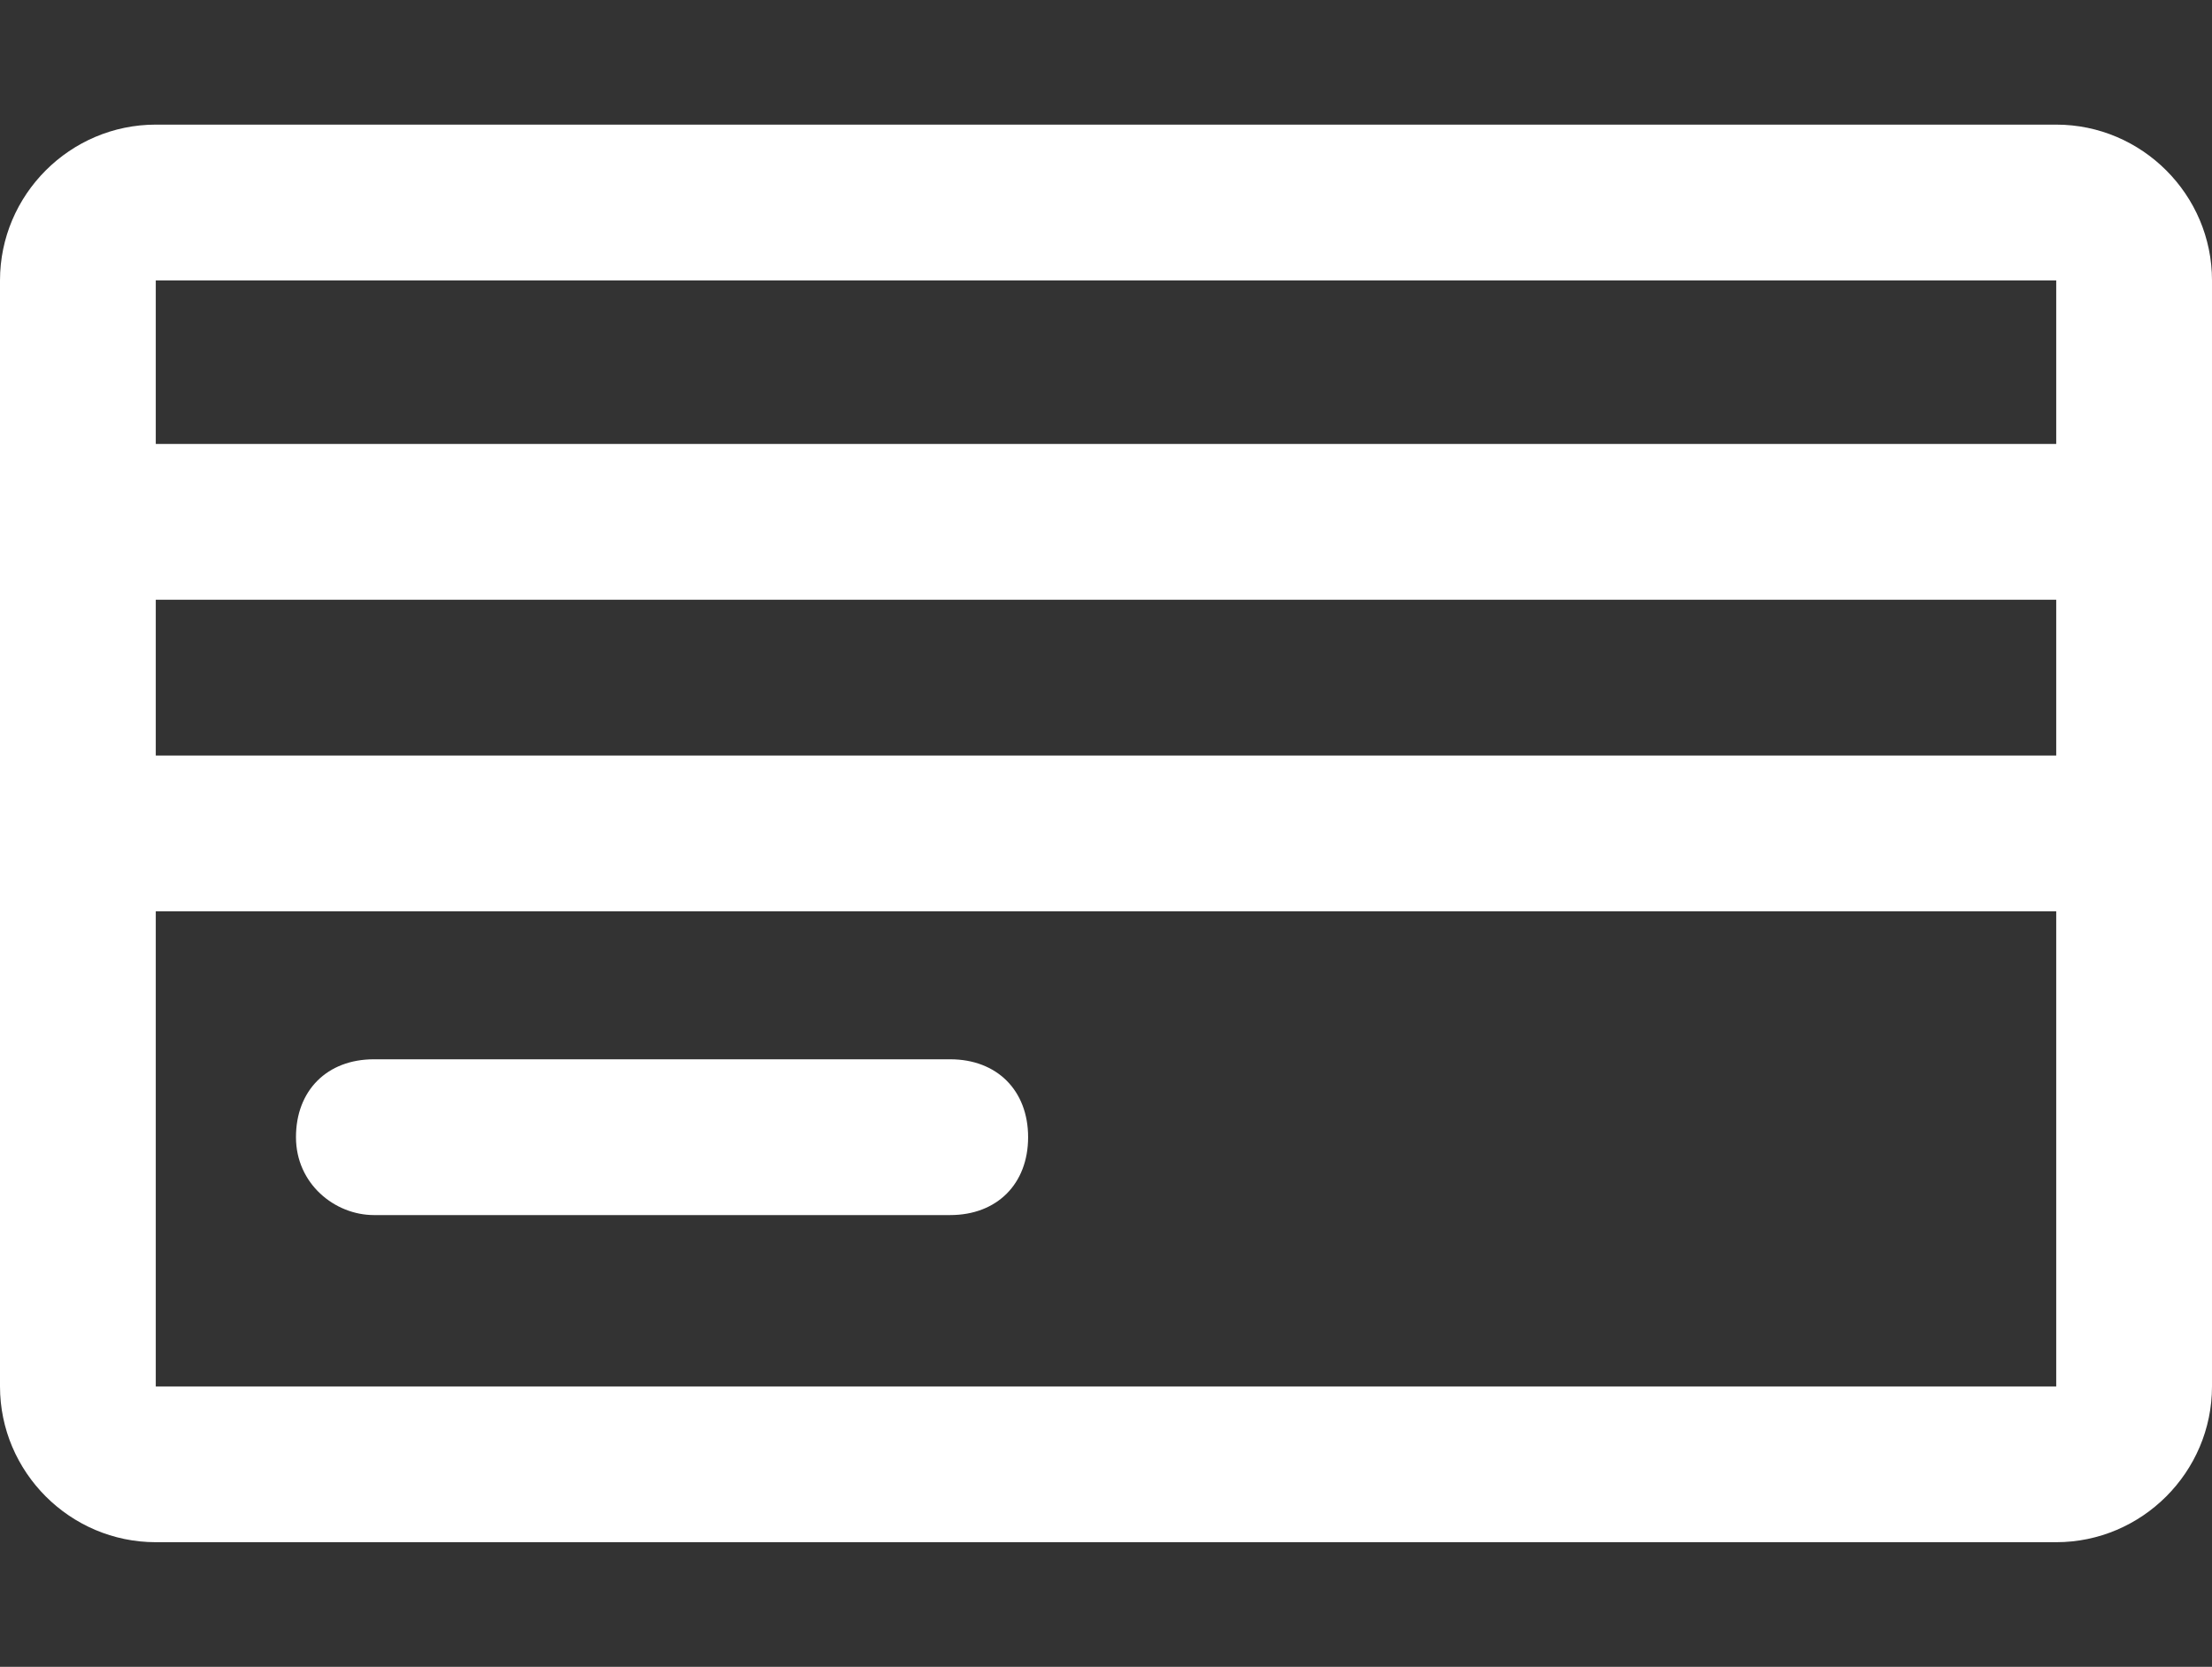
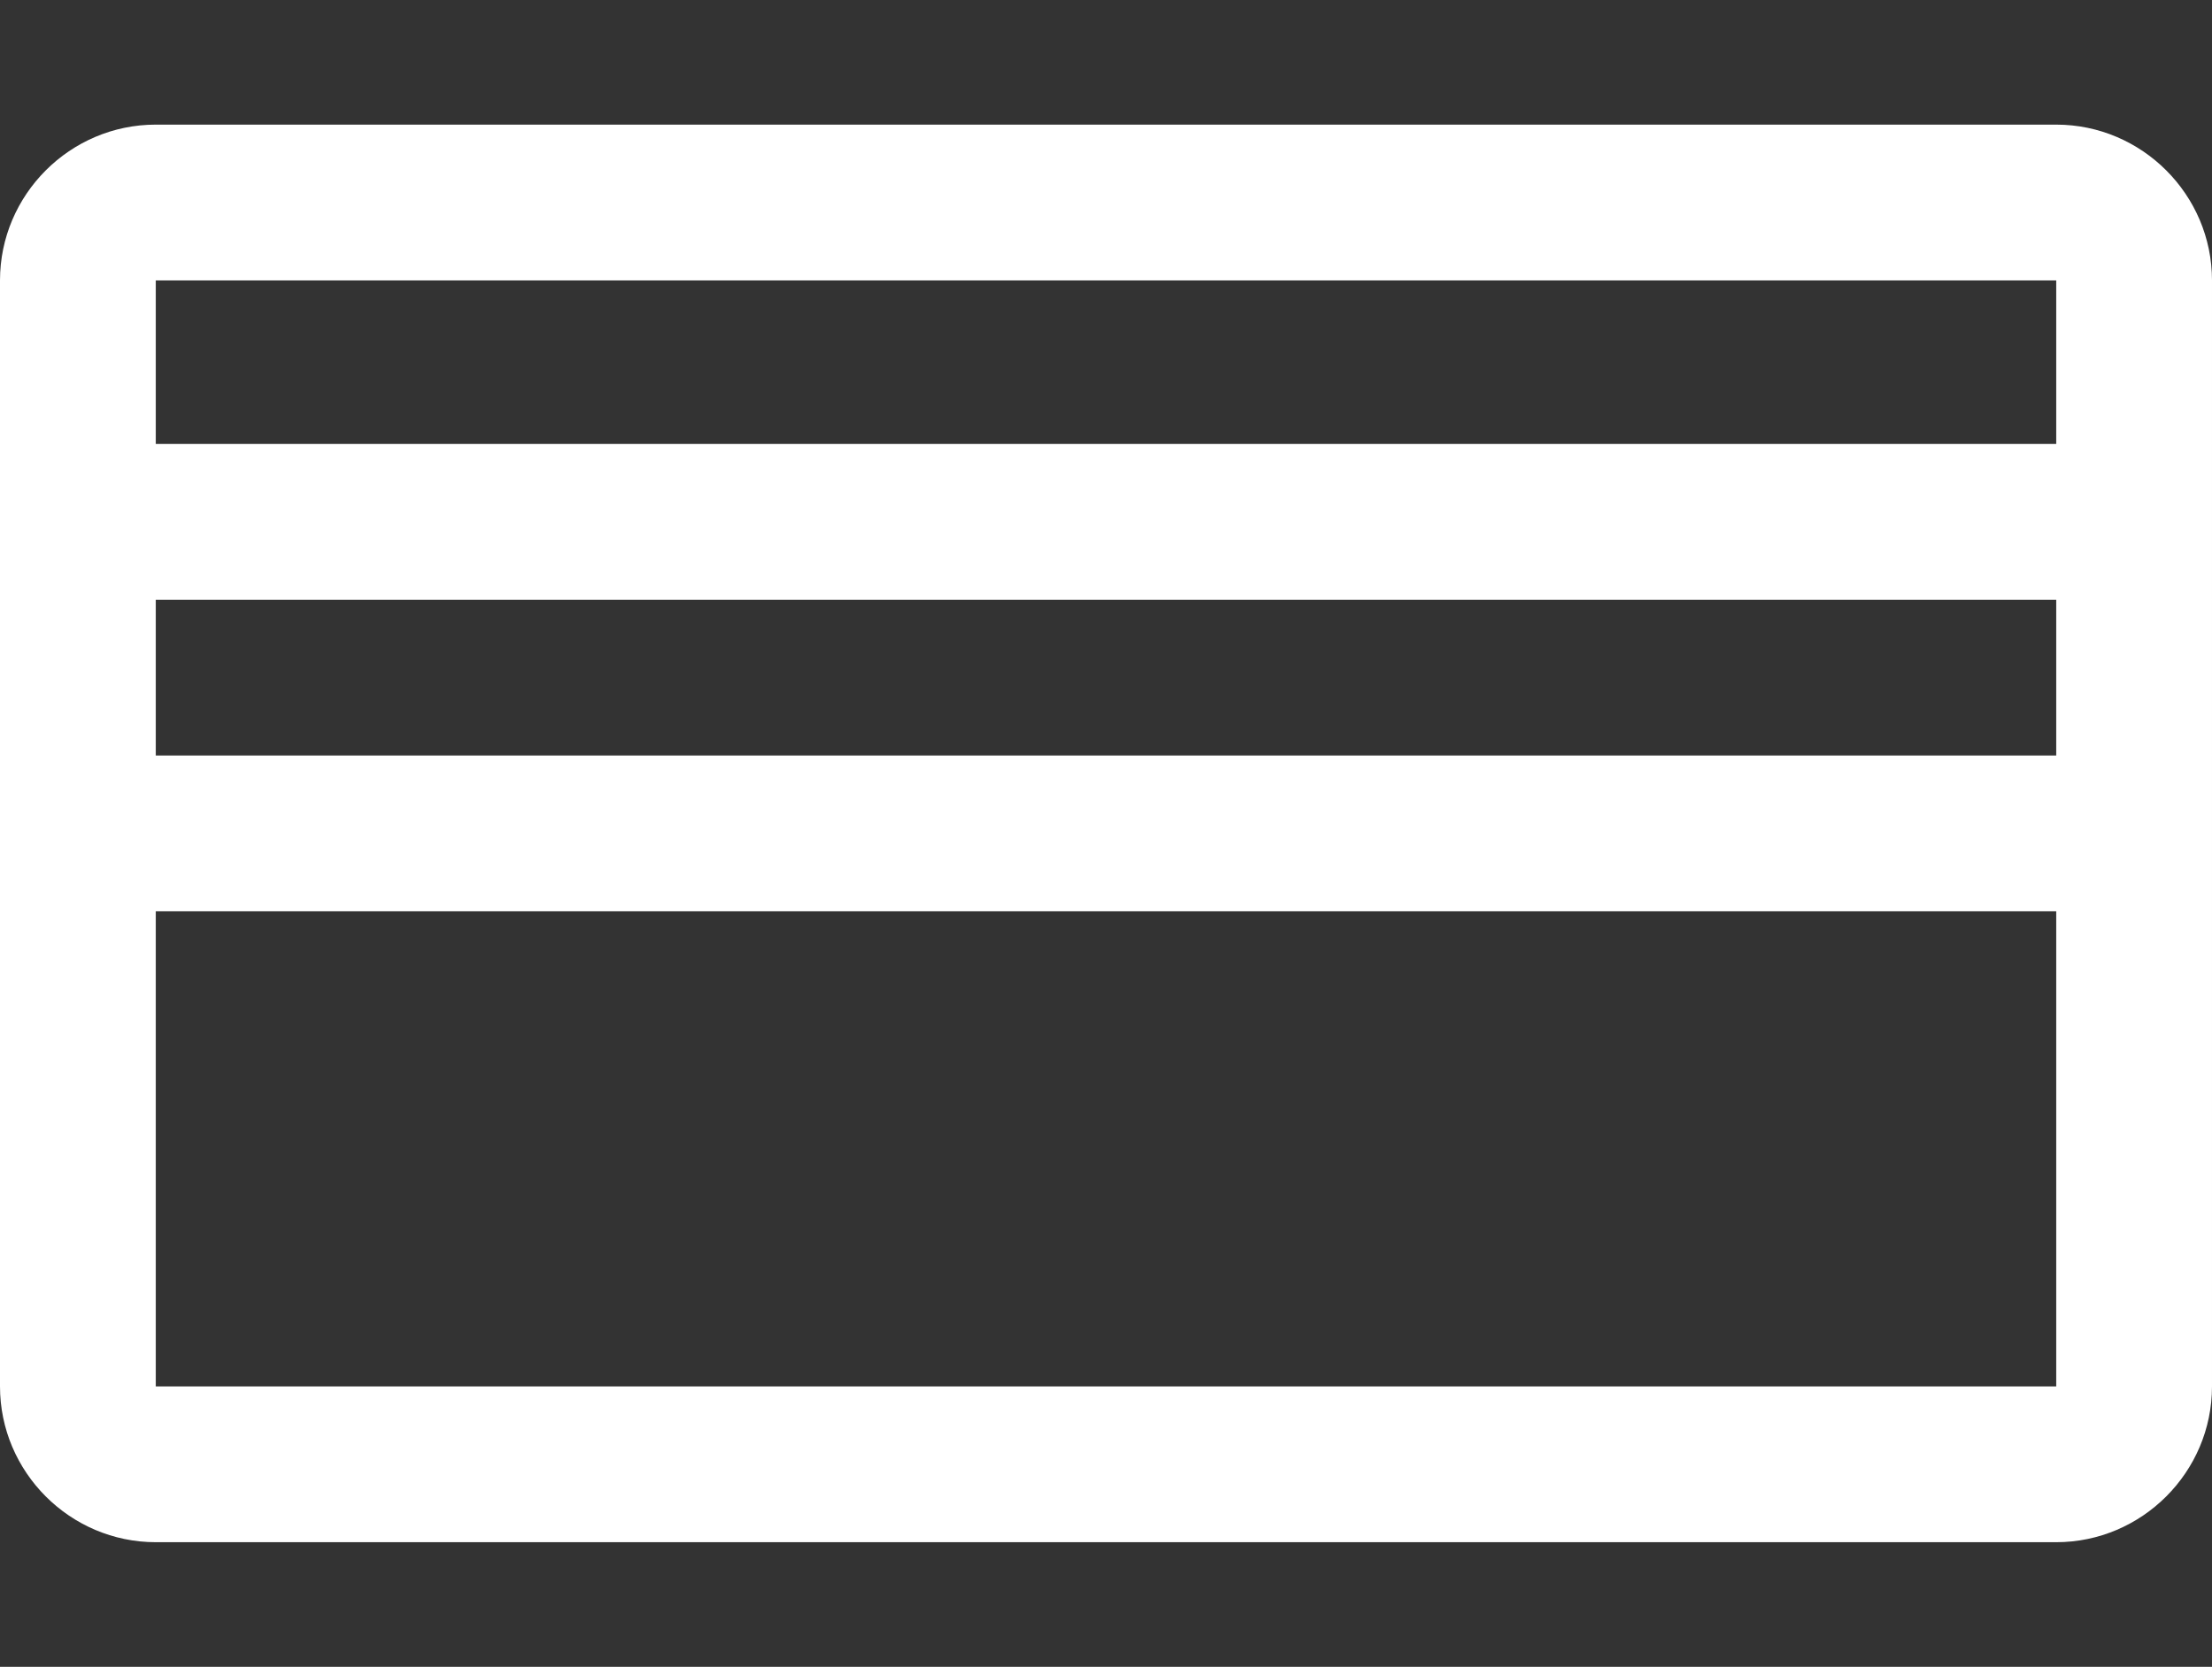
<svg xmlns="http://www.w3.org/2000/svg" version="1.1" id="Ebene_1" x="0" y="0" viewBox="0 0 28.4 21.4" xml:space="preserve">
  <rect x="0" y="0" width="28.4" height="21.4" fill="#333333" stroke="none" />
  <style>.st0{fill:#fff}</style>
  <path class="st0" d="M26.4 1.6H2c-1.1 0-2 .9-2 2v14.2c0 1.1.9 2 2 2h24.4c1.1 0 2-.9 2-2V3.6c0-1.1-.9-2-2-2M2 7.7h24.4v2H2v-2zm0-4.1h24.4v2.1H2V3.6zm24.4 14.2H2v-6.1h24.4v6.1z" />
-   <path class="st0" d="M4.8 15.6h7.4c.6 0 1-.4 1-1s-.4-1-1-1H4.8c-.6 0-1 .4-1 1s.5 1 1 1" />
</svg>